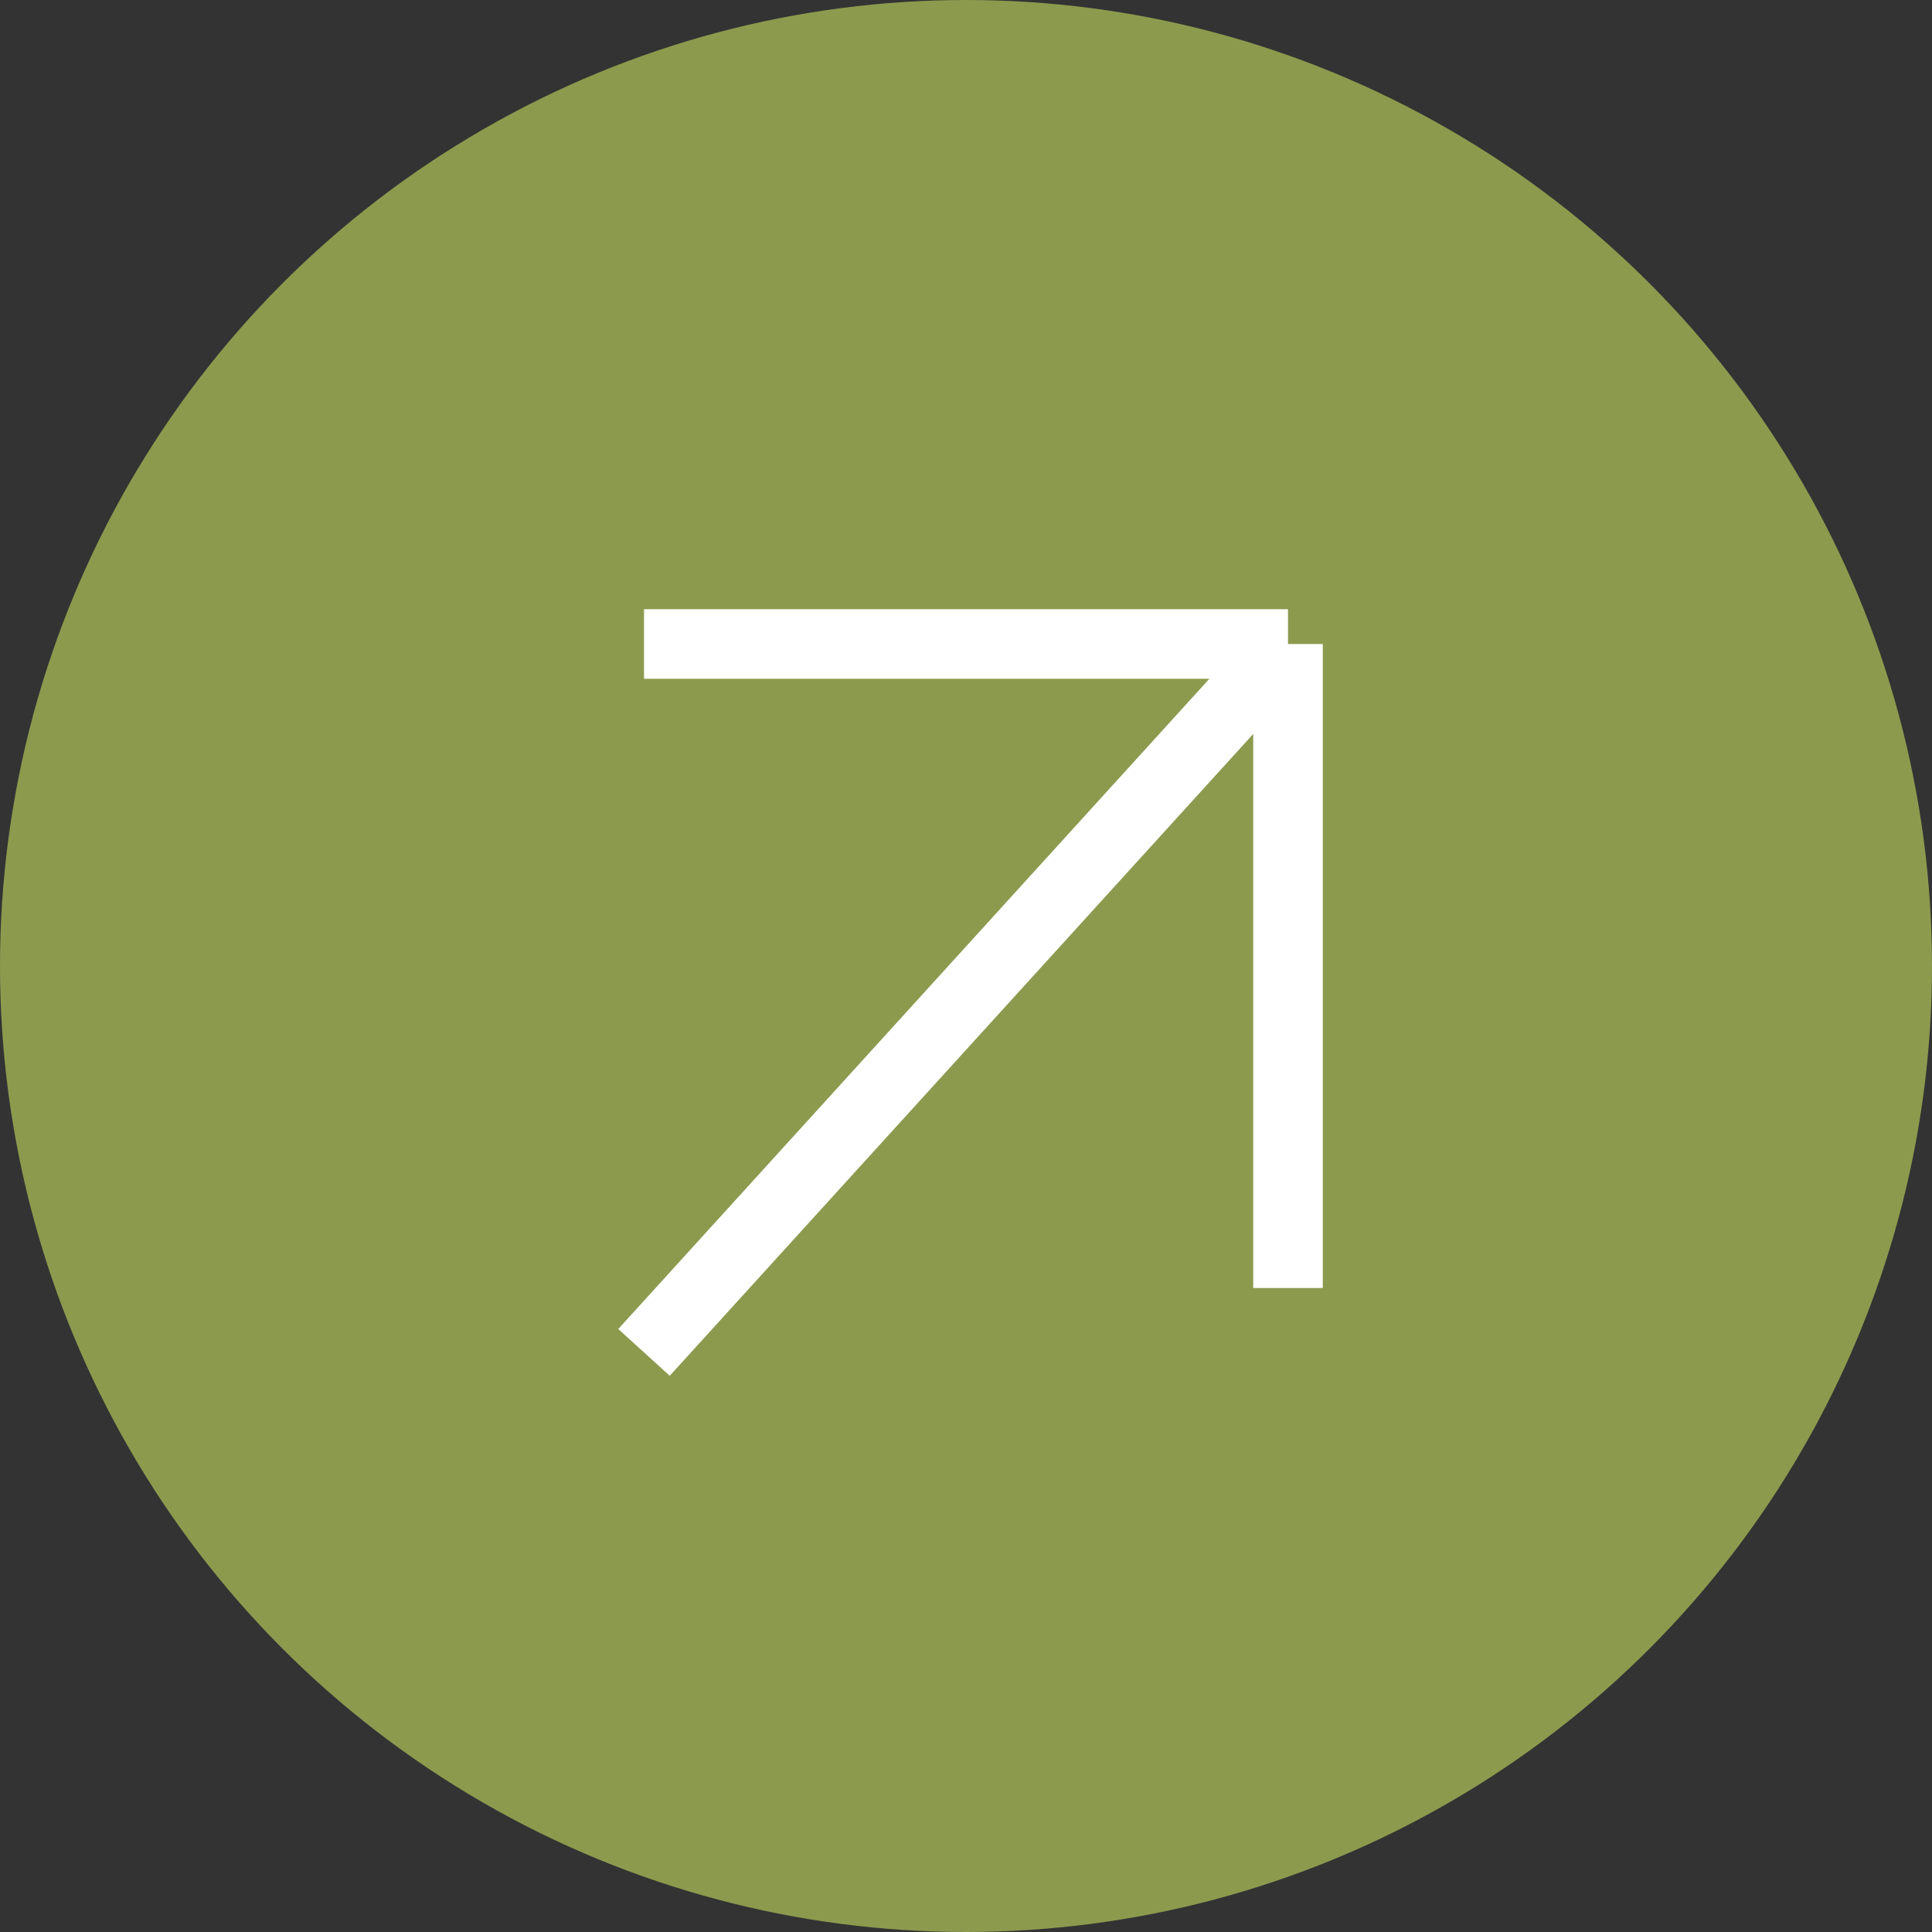
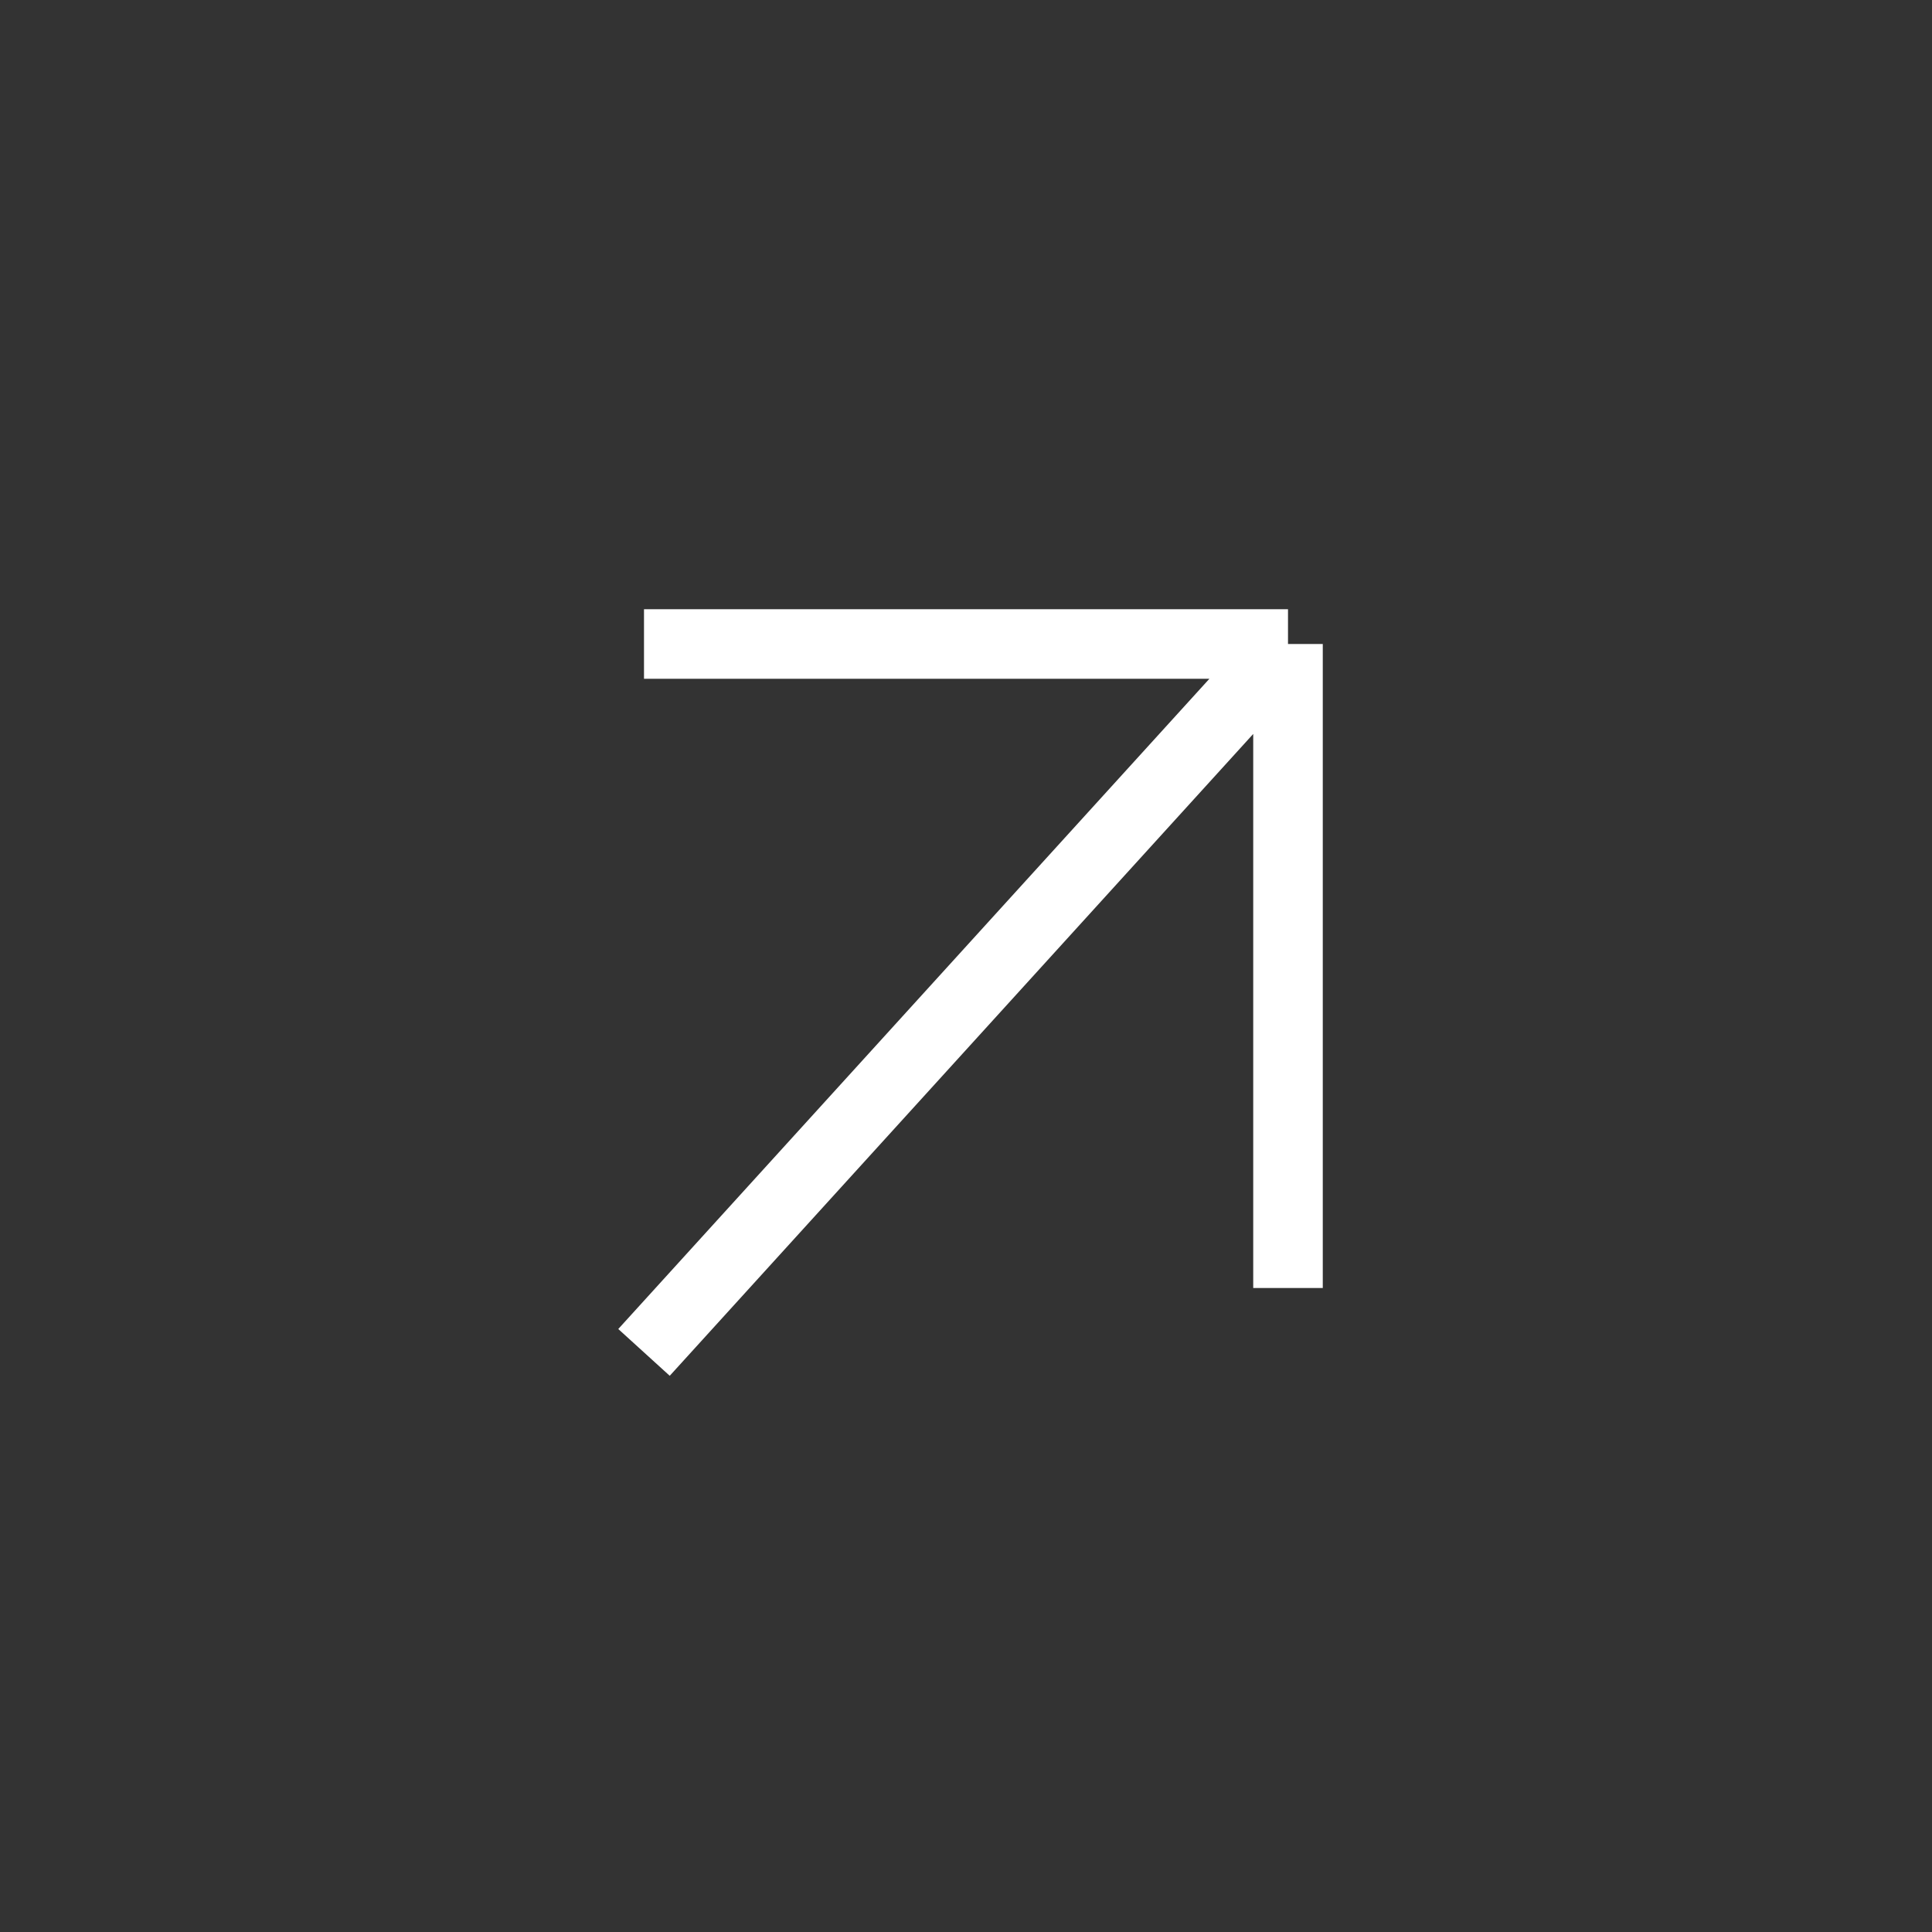
<svg xmlns="http://www.w3.org/2000/svg" width="30" height="30" viewBox="0 0 30 30" fill="none">
  <rect x="0" y="0" width="30" height="30" fill="#333333" stroke="none" />
-   <circle cx="15" cy="15" r="15" fill="#8C9A4E" />
  <path d="M10 21L20 10M20 10V20M20 10H10" stroke="white" stroke-width="1.08" />
</svg>